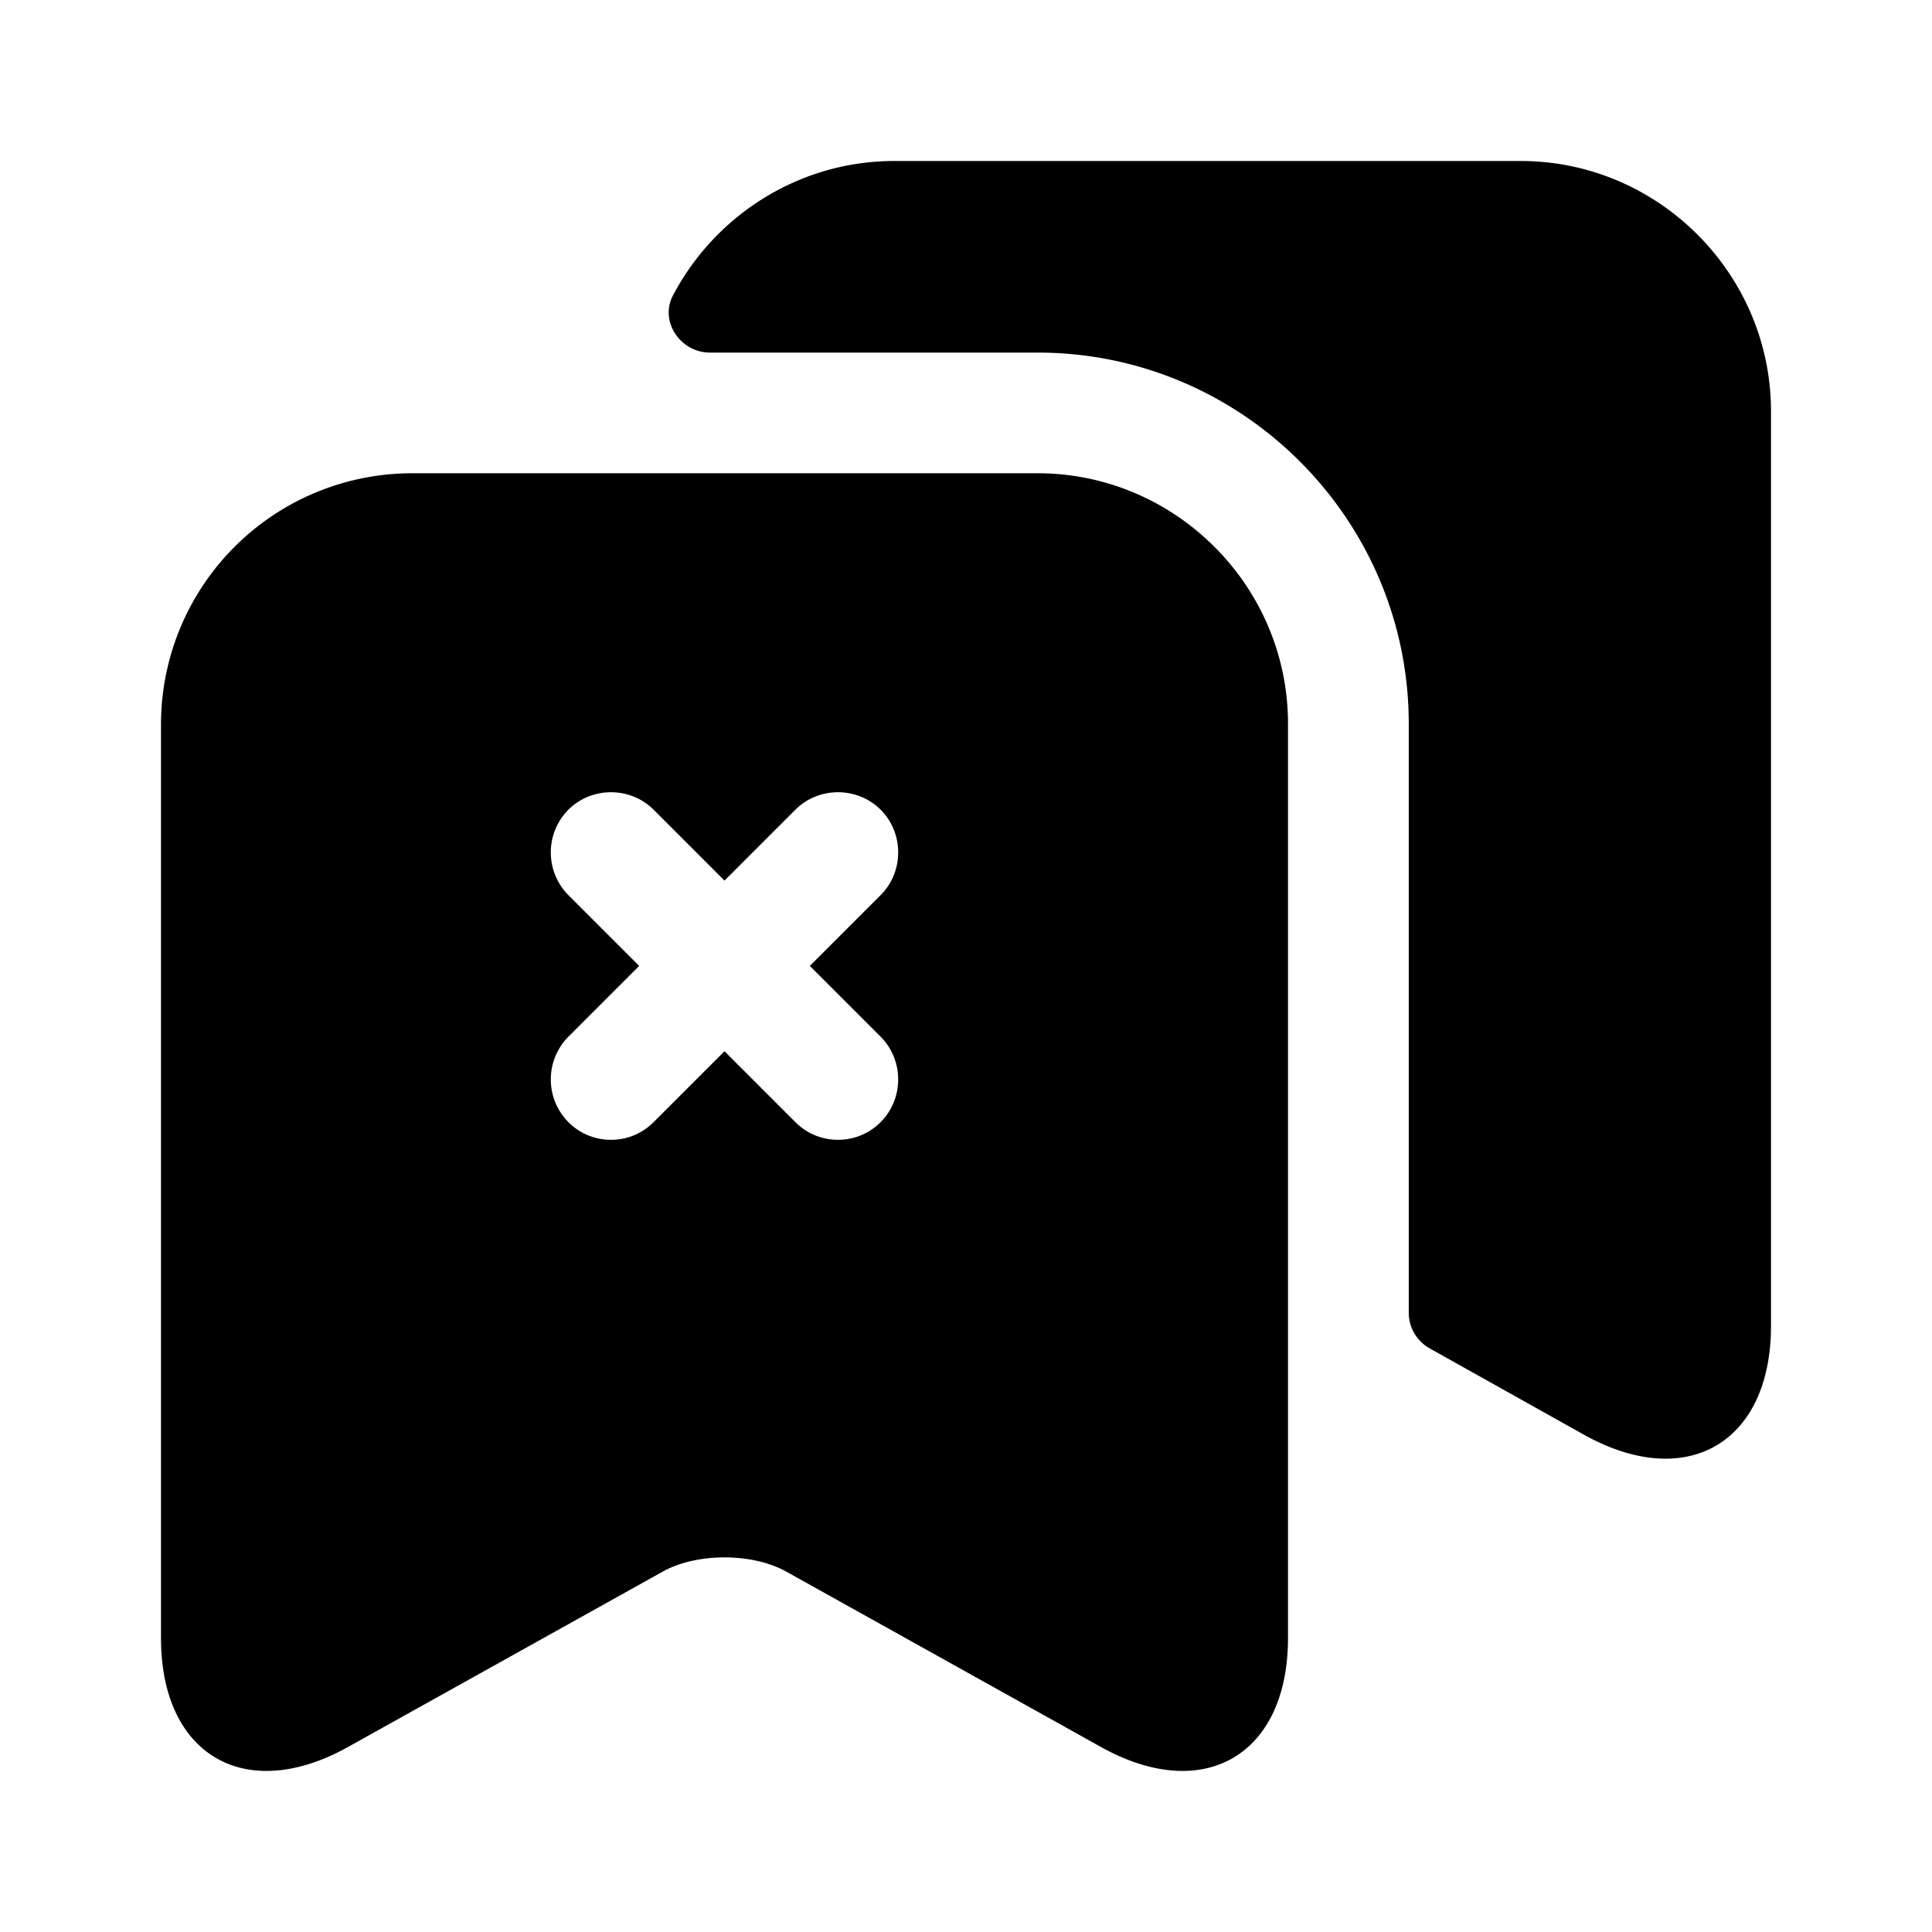
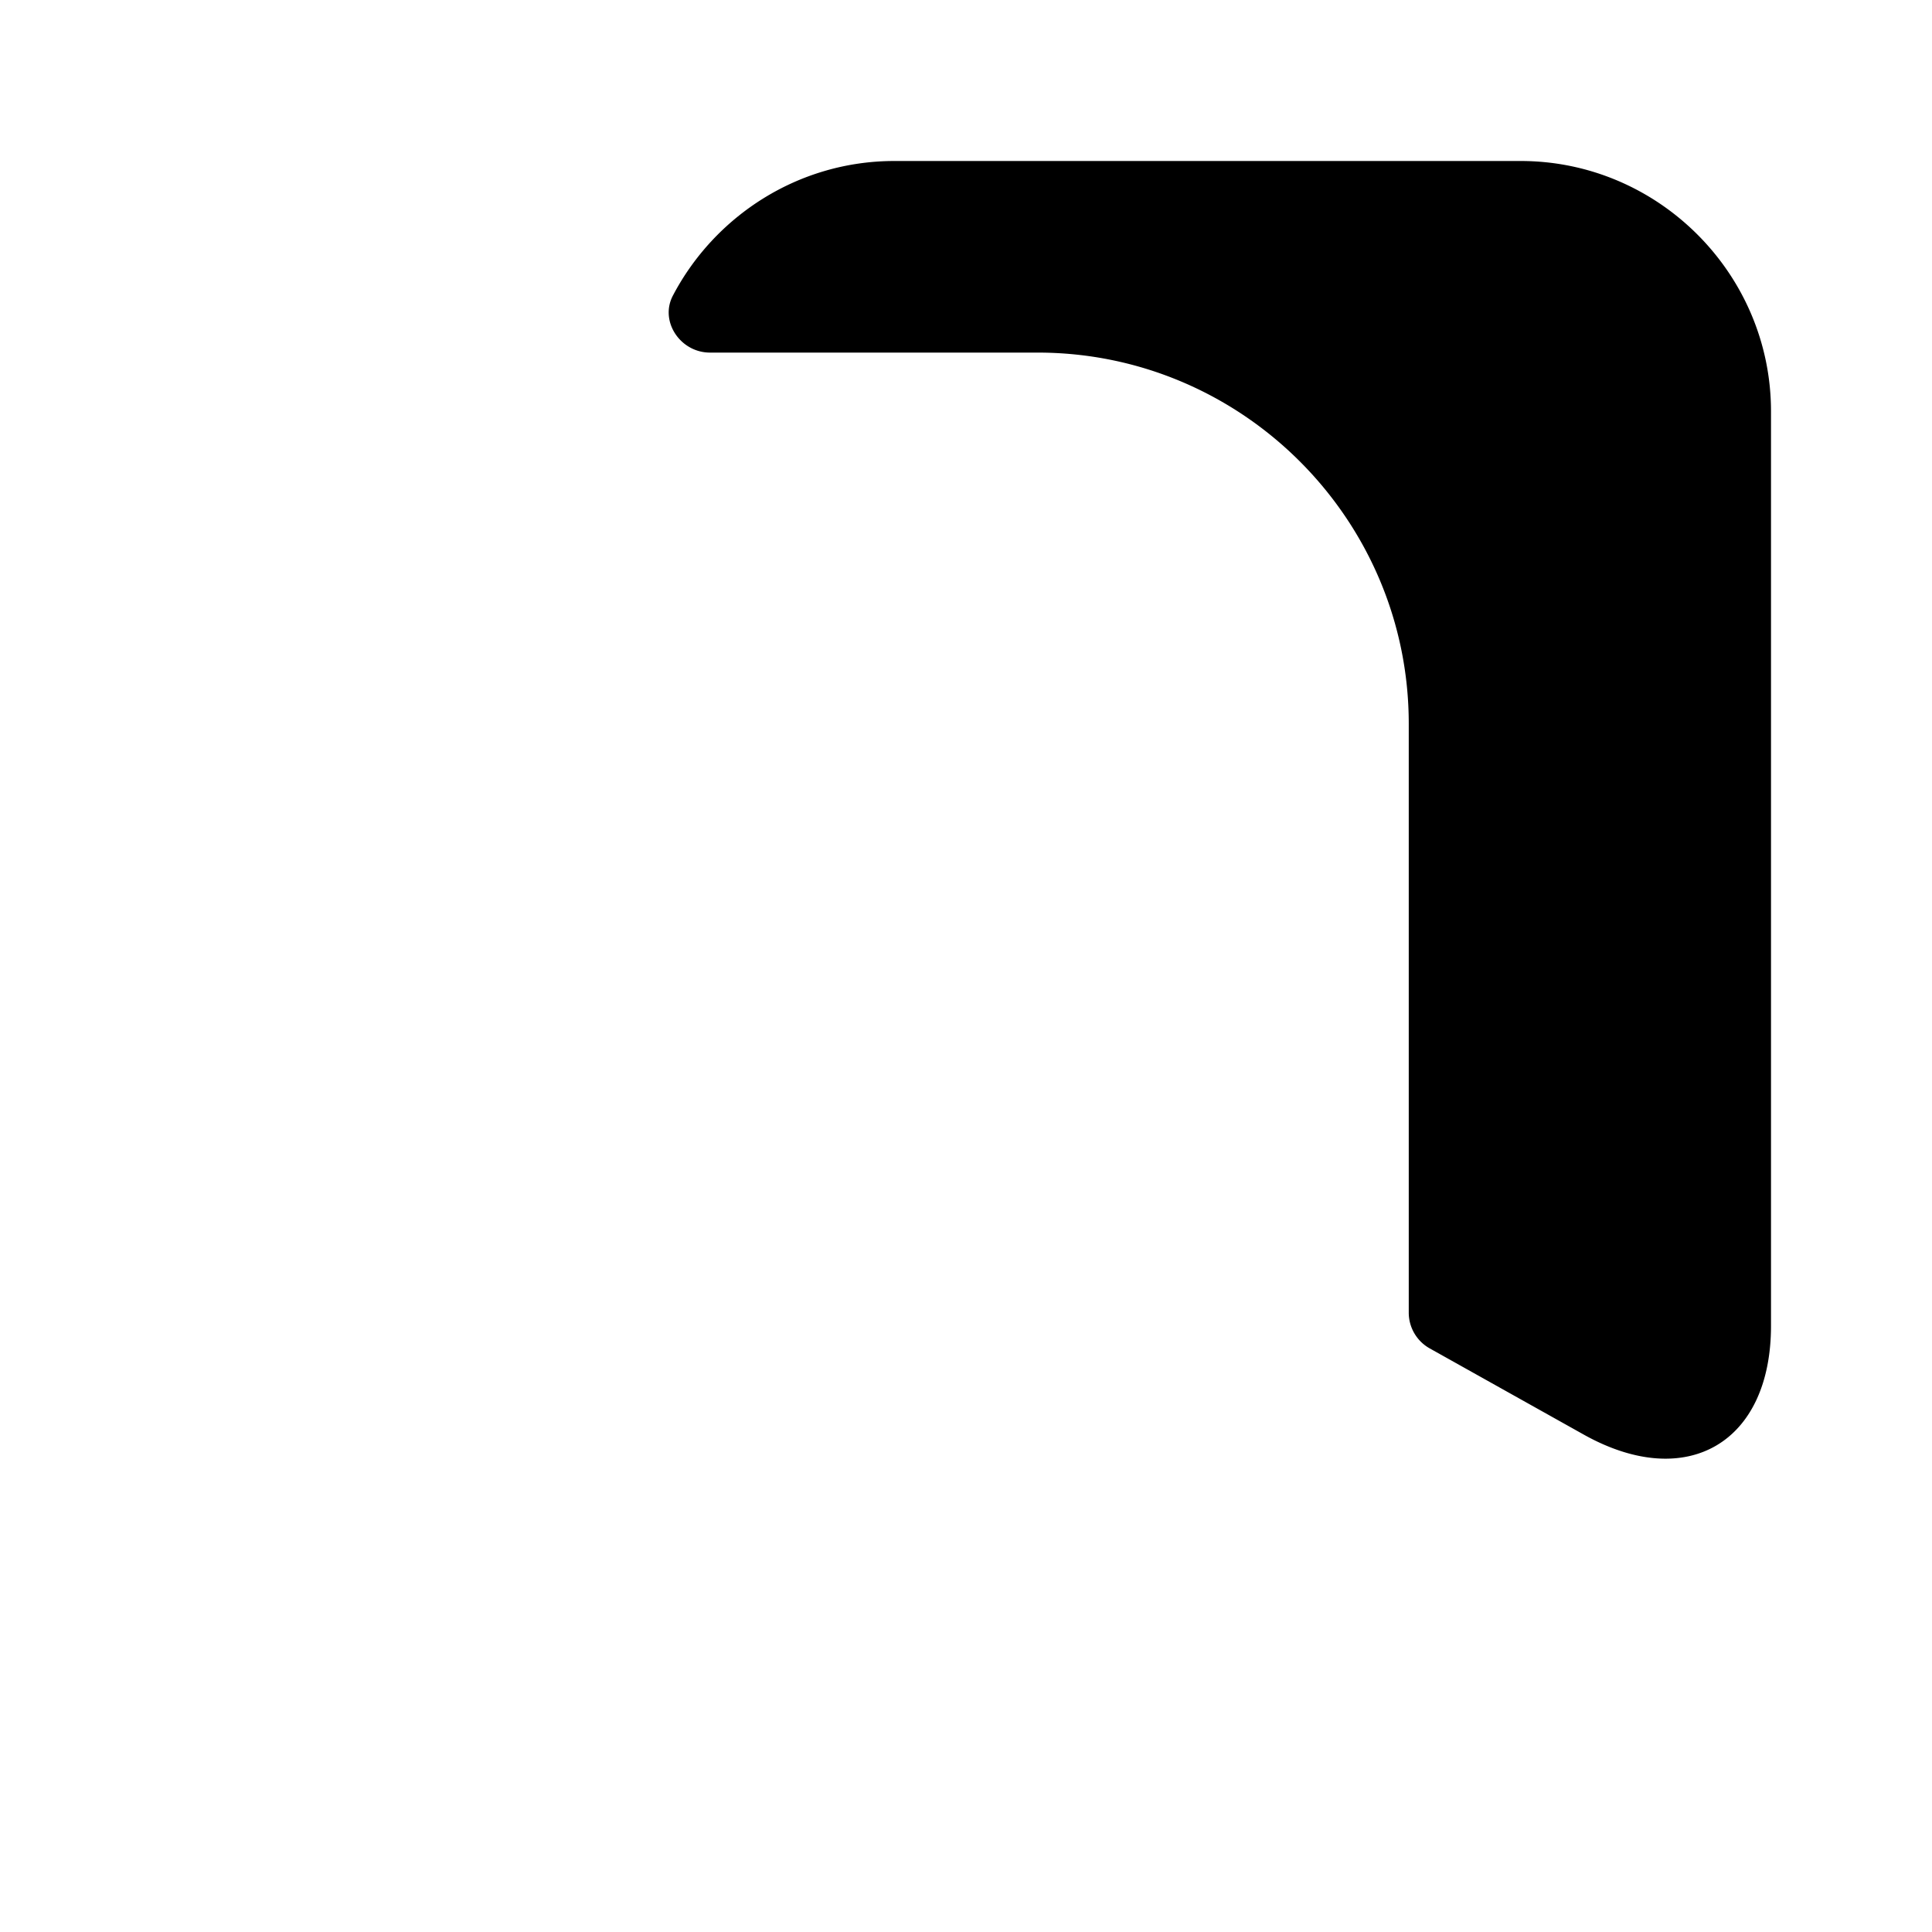
<svg xmlns="http://www.w3.org/2000/svg" viewBox="0 0 24 24" fill="currentColor" aria-hidden="true">
  <path d="M22 5.11v11.36c0 1.45-1.04 2.06-2.31 1.36l-1.93-1.08a.509.509 0 01-.26-.44V8.99c0-2.54-2.07-4.61-4.61-4.61H8.82c-.37 0-.63-.39-.46-.71C8.88 2.68 9.92 2 11.11 2h7.78C20.6 2 22 3.4 22 5.11z" />
-   <path d="M12.89 5.879H5.11A3.12 3.12 0 002 8.989v11.36c0 1.45 1.04 2.06 2.31 1.36l3.93-2.19c.42-.23 1.1-.23 1.52 0l3.93 2.19c1.27.7 2.31.09 2.31-1.36V8.989c0-1.71-1.4-3.11-3.11-3.11zm-1.95 7c.29.29.29.77 0 1.06-.15.15-.34.22-.53.22s-.38-.07-.53-.22l-.88-.88-.88.88c-.15.15-.34.22-.53.22s-.38-.07-.53-.22a.754.754 0 010-1.06l.88-.88-.88-.88a.754.754 0 010-1.06c.29-.29.77-.29 1.06 0l.88.88.88-.88c.29-.29.77-.29 1.06 0 .29.29.29.77 0 1.06l-.88.88.88.88z" />
</svg>